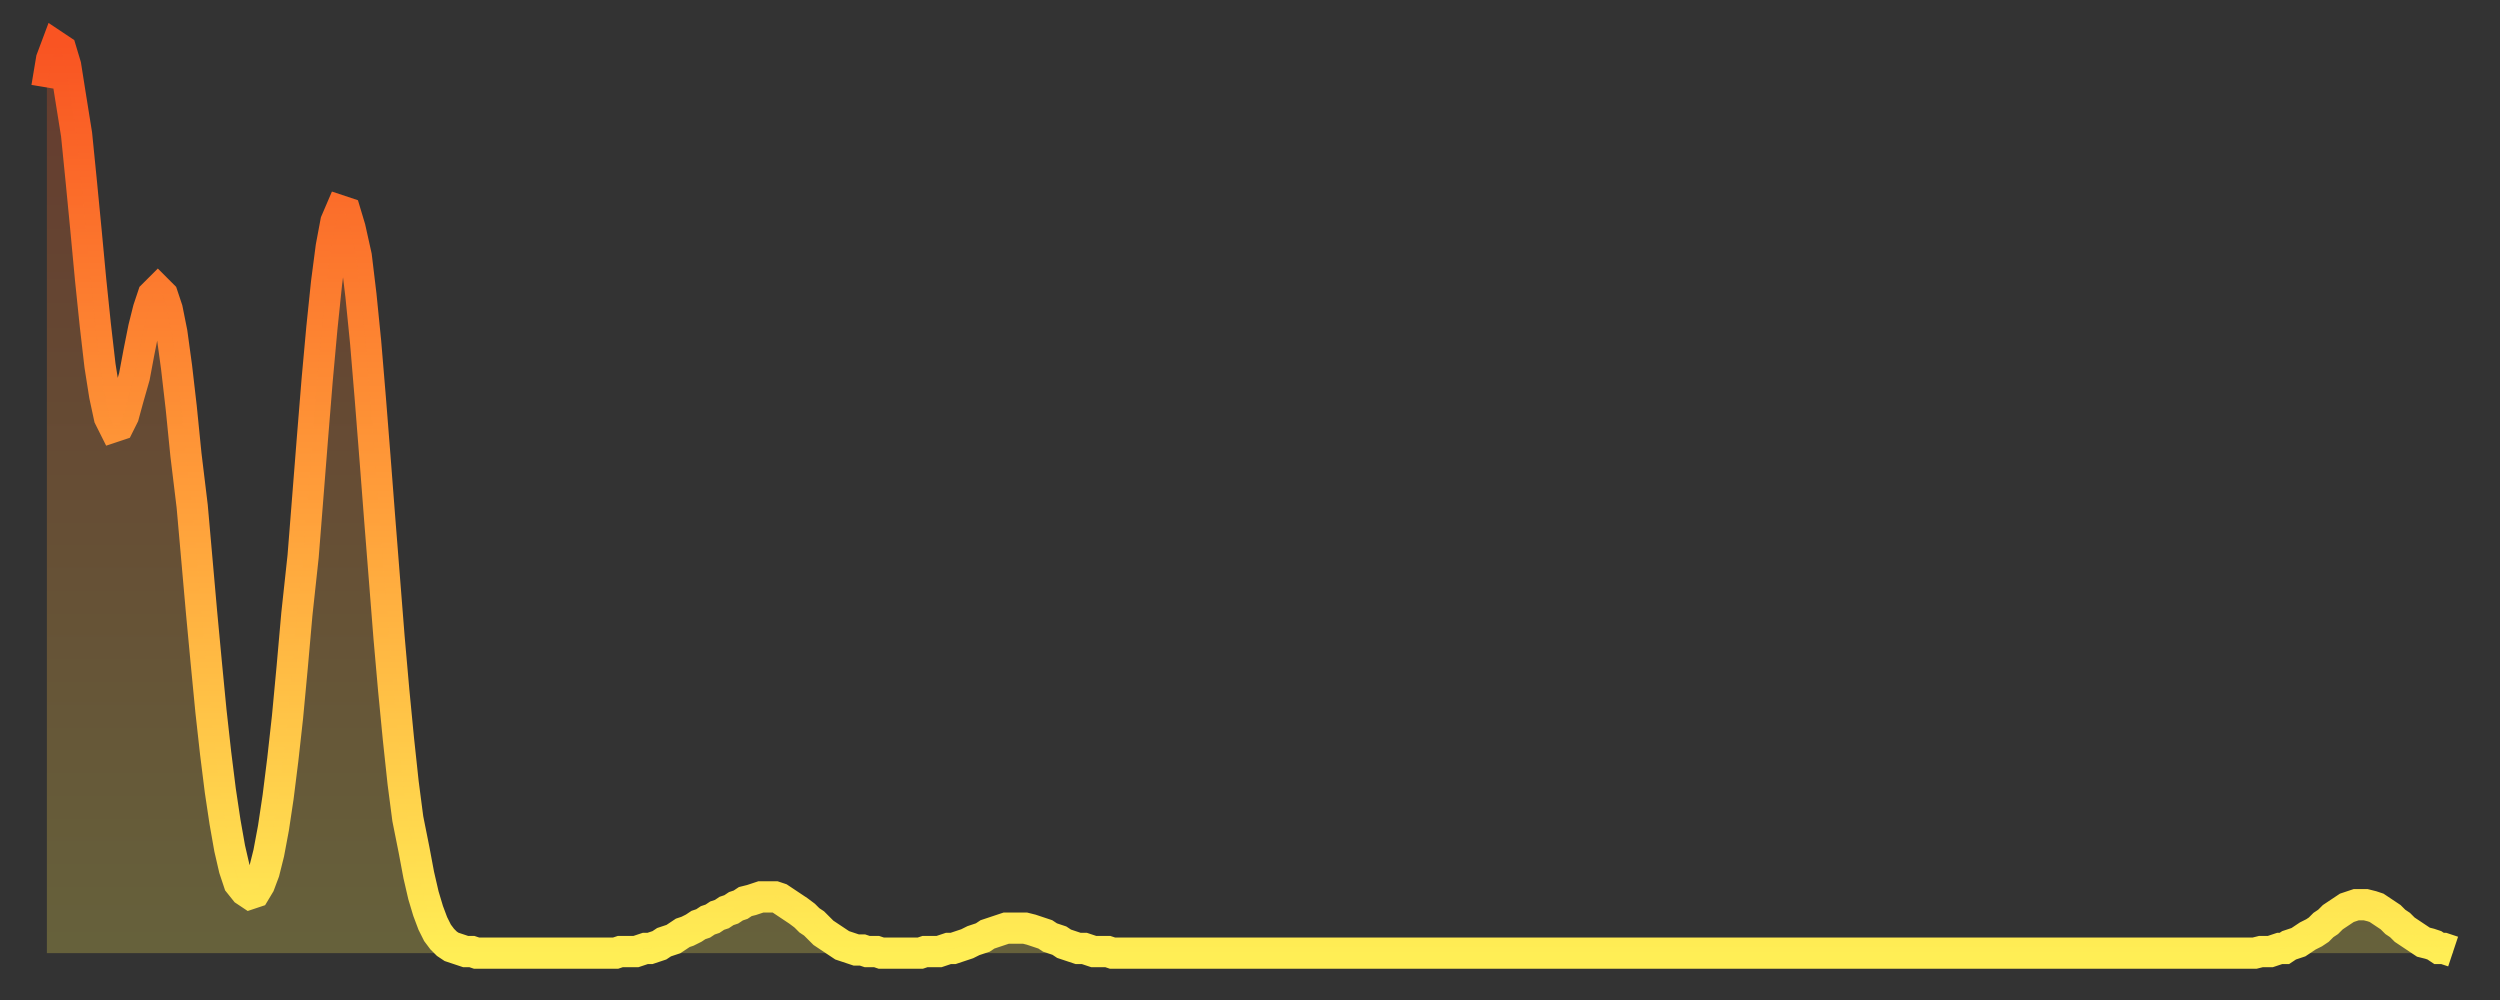
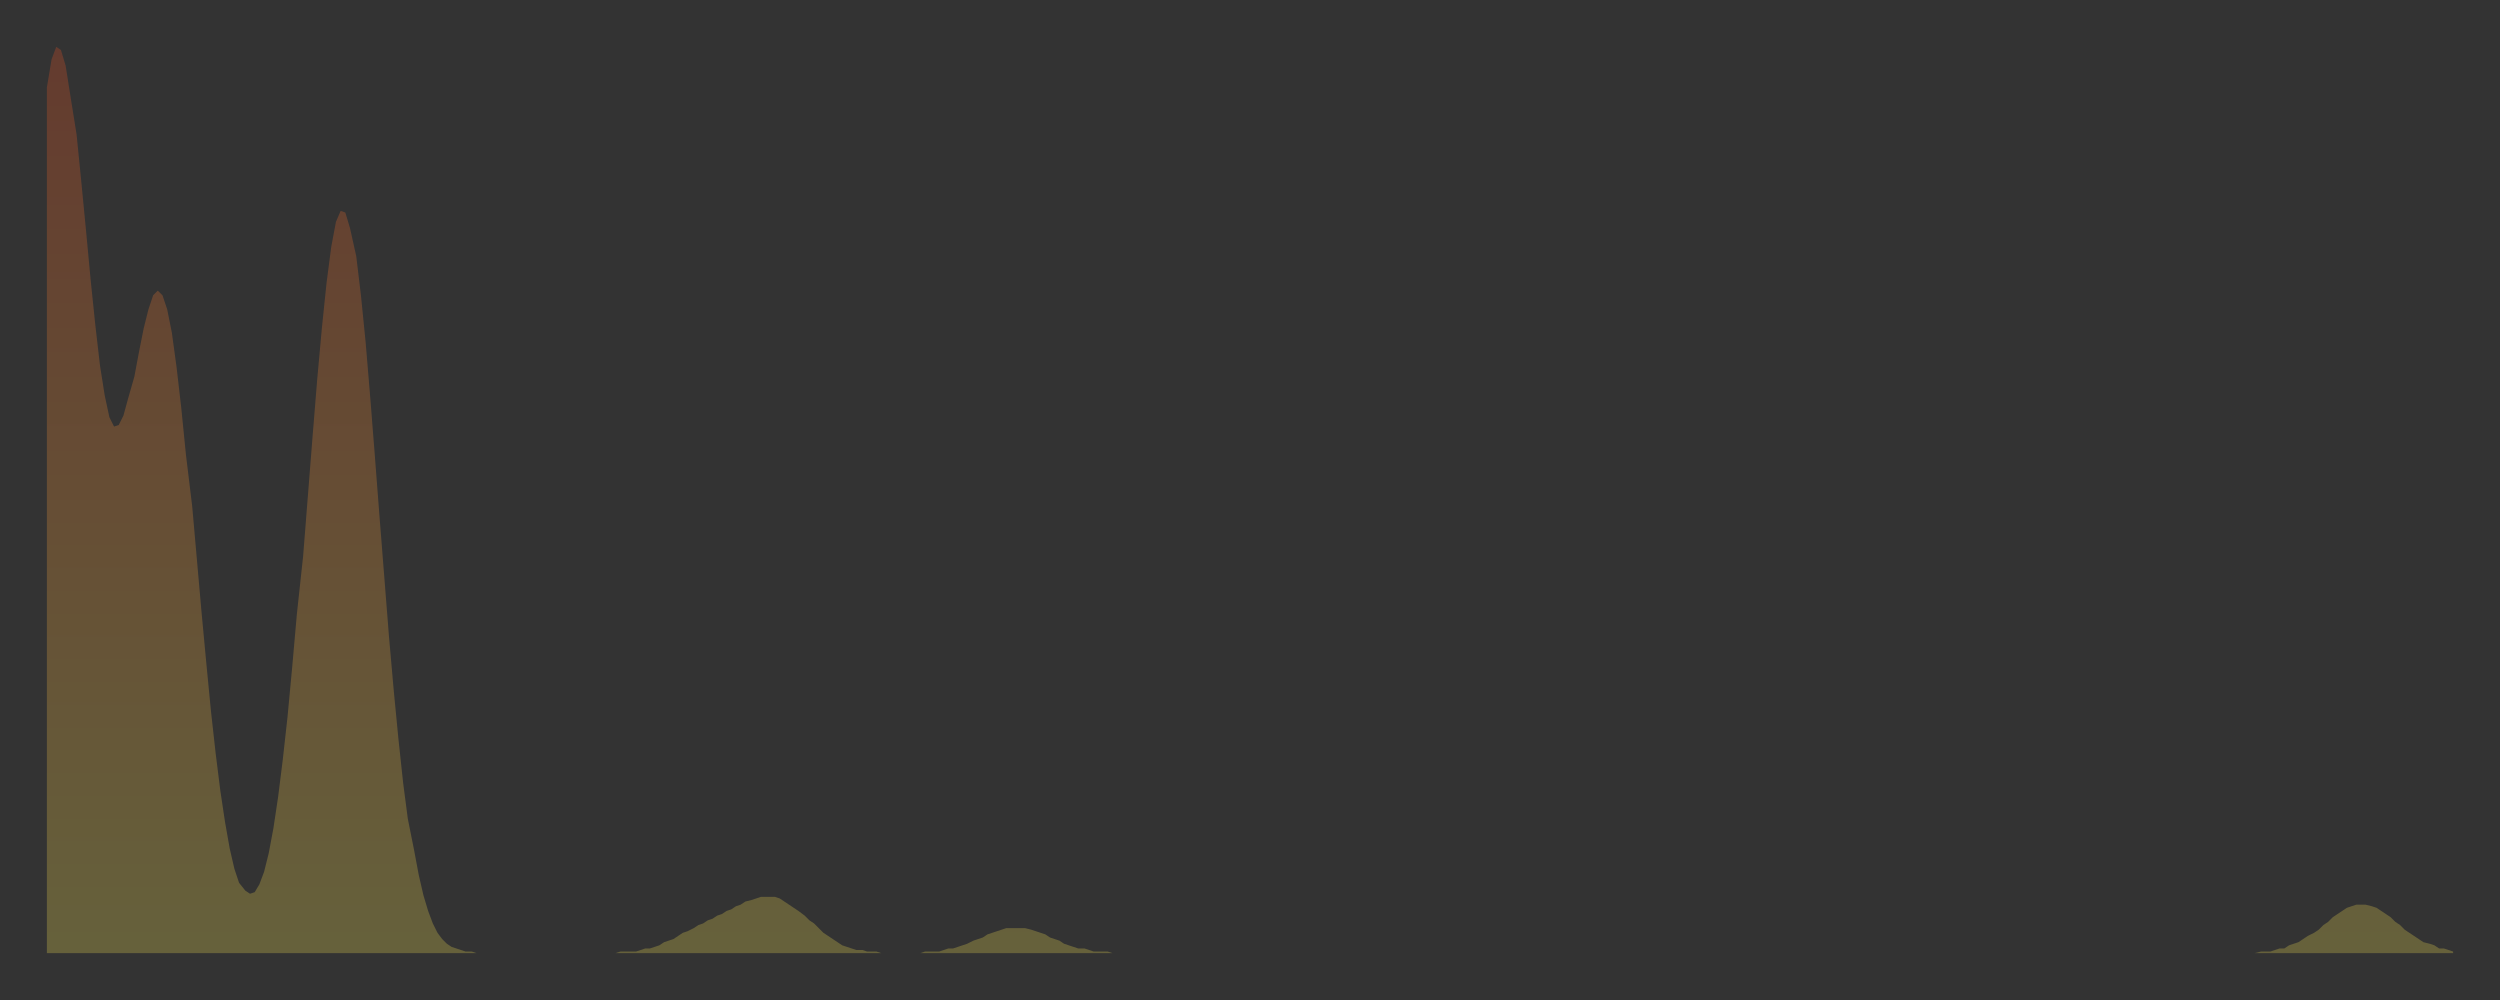
<svg xmlns="http://www.w3.org/2000/svg" baseProfile="full" height="64" version="1.1" width="160">
  <rect width="100%" height="100%" fill="#333333" stroke="none" />
  <defs>
    <linearGradient id="id634358" x1="0" x2="0" y1="0" y2="1">
      <stop offset="0%" stop-color="#f95422" />
      <stop offset="50%" stop-color="#ff9e3a" />
      <stop offset="100%" stop-color="#ffee55" />
    </linearGradient>
  </defs>
  <g transform="translate(3,3)">
    <g>
-       <path d="M 0.0 2.6 0.3 0.8 0.6 0.0 0.9 0.2 1.2 1.2 1.5 3.1 1.9 5.6 2.2 8.6 2.5 11.7 2.8 14.9 3.1 17.8 3.4 20.4 3.7 22.3 4.0 23.7 4.3 24.3 4.6 24.2 4.9 23.6 5.2 22.5 5.6 21.1 5.9 19.5 6.2 18.0 6.5 16.8 6.8 15.9 7.1 15.6 7.4 15.9 7.7 16.8 8.0 18.3 8.3 20.5 8.6 23.1 8.9 26.1 9.3 29.4 9.6 32.8 9.9 36.2 10.2 39.4 10.5 42.5 10.8 45.2 11.1 47.6 11.4 49.6 11.7 51.3 12.0 52.6 12.3 53.5 12.7 54.0 13.0 54.2 13.3 54.1 13.6 53.6 13.9 52.8 14.2 51.6 14.5 50.0 14.8 48.0 15.1 45.6 15.4 42.9 15.7 39.7 16.0 36.3 16.4 32.6 16.7 28.8 17.0 25.0 17.3 21.3 17.6 18.0 17.9 15.1 18.2 12.8 18.5 11.2 18.8 10.5 19.1 10.6 19.4 11.6 19.8 13.4 20.1 15.9 20.4 18.9 20.7 22.5 21.0 26.3 21.3 30.2 21.6 34.0 21.9 37.8 22.2 41.2 22.5 44.3 22.8 47.1 23.1 49.4 23.5 51.4 23.8 53.0 24.1 54.3 24.4 55.3 24.7 56.1 25.0 56.7 25.3 57.1 25.6 57.4 25.9 57.6 26.2 57.7 26.5 57.8 26.8 57.9 27.2 57.9 27.5 58.0 27.8 58.0 28.1 58.0 28.4 58.0 28.7 58.0 29.0 58.0 29.3 58.0 29.6 58.0 29.9 58.0 30.2 58.0 30.6 58.0 30.9 58.0 31.2 58.0 31.5 58.0 31.8 58.0 32.1 58.0 32.4 58.0 32.7 58.0 33.0 58.0 33.3 58.0 33.6 58.0 33.9 58.0 34.3 58.0 34.6 58.0 34.9 58.0 35.2 58.0 35.5 58.0 35.8 58.0 36.1 58.0 36.4 58.0 36.7 57.9 37.0 57.9 37.3 57.9 37.7 57.9 38.0 57.8 38.3 57.7 38.6 57.7 38.9 57.6 39.2 57.5 39.5 57.3 39.8 57.2 40.1 57.1 40.4 56.9 40.7 56.7 41.0 56.6 41.4 56.4 41.7 56.2 42.0 56.1 42.3 55.9 42.6 55.8 42.9 55.6 43.2 55.5 43.5 55.3 43.8 55.2 44.1 55.0 44.4 54.9 44.7 54.7 45.1 54.6 45.4 54.5 45.7 54.4 46.0 54.4 46.3 54.4 46.6 54.4 46.9 54.5 47.2 54.7 47.5 54.9 47.8 55.1 48.1 55.3 48.5 55.6 48.8 55.9 49.1 56.1 49.4 56.4 49.7 56.7 50.0 56.9 50.3 57.1 50.6 57.3 50.9 57.5 51.2 57.6 51.5 57.7 51.8 57.8 52.2 57.8 52.5 57.9 52.8 57.9 53.1 57.9 53.4 58.0 53.7 58.0 54.0 58.0 54.3 58.0 54.6 58.0 54.9 58.0 55.2 58.0 55.6 58.0 55.9 58.0 56.2 57.9 56.5 57.9 56.8 57.9 57.1 57.9 57.4 57.8 57.7 57.7 58.0 57.7 58.3 57.6 58.6 57.5 58.9 57.4 59.3 57.2 59.6 57.1 59.9 57.0 60.2 56.8 60.5 56.7 60.8 56.6 61.1 56.5 61.4 56.4 61.7 56.4 62.0 56.4 62.3 56.4 62.6 56.4 63.0 56.5 63.3 56.6 63.6 56.7 63.9 56.8 64.2 57.0 64.5 57.1 64.8 57.2 65.1 57.4 65.4 57.5 65.7 57.6 66.0 57.7 66.4 57.7 66.7 57.8 67.0 57.9 67.3 57.9 67.6 57.9 67.9 57.9 68.2 58.0 68.5 58.0 68.8 58.0 69.1 58.0 69.4 58.0 69.7 58.0 70.1 58.0 70.4 58.0 70.7 58.0 71.0 58.0 71.3 58.0 71.6 58.0 71.9 58.0 72.2 58.0 72.5 58.0 72.8 58.0 73.1 58.0 73.5 58.0 73.8 58.0 74.1 58.0 74.4 58.0 74.7 58.0 75.0 58.0 75.3 58.0 75.6 58.0 75.9 58.0 76.2 58.0 76.5 58.0 76.8 58.0 77.2 58.0 77.5 58.0 77.8 58.0 78.1 58.0 78.4 58.0 78.7 58.0 79.0 58.0 79.3 58.0 79.6 58.0 79.9 58.0 80.2 58.0 80.5 58.0 80.9 58.0 81.2 58.0 81.5 58.0 81.8 58.0 82.1 58.0 82.4 58.0 82.7 58.0 83.0 58.0 83.3 58.0 83.6 58.0 83.9 58.0 84.3 58.0 84.6 58.0 84.9 58.0 85.2 58.0 85.5 58.0 85.8 58.0 86.1 58.0 86.4 58.0 86.7 58.0 87.0 58.0 87.3 58.0 87.6 58.0 88.0 58.0 88.3 58.0 88.6 58.0 88.9 58.0 89.2 58.0 89.5 58.0 89.8 58.0 90.1 58.0 90.4 58.0 90.7 58.0 91.0 58.0 91.4 58.0 91.7 58.0 92.0 58.0 92.3 58.0 92.6 58.0 92.9 58.0 93.2 58.0 93.5 58.0 93.8 58.0 94.1 58.0 94.4 58.0 94.7 58.0 95.1 58.0 95.4 58.0 95.7 58.0 96.0 58.0 96.3 58.0 96.6 58.0 96.9 58.0 97.2 58.0 97.5 58.0 97.8 58.0 98.1 58.0 98.4 58.0 98.8 58.0 99.1 58.0 99.4 58.0 99.7 58.0 100.0 58.0 100.3 58.0 100.6 58.0 100.9 58.0 101.2 58.0 101.5 58.0 101.8 58.0 102.2 58.0 102.5 58.0 102.8 58.0 103.1 58.0 103.4 58.0 103.7 58.0 104.0 58.0 104.3 58.0 104.6 58.0 104.9 58.0 105.2 58.0 105.5 58.0 105.9 58.0 106.2 58.0 106.5 58.0 106.8 58.0 107.1 58.0 107.4 58.0 107.7 58.0 108.0 58.0 108.3 58.0 108.6 58.0 108.9 58.0 109.3 58.0 109.6 58.0 109.9 58.0 110.2 58.0 110.5 58.0 110.8 58.0 111.1 58.0 111.4 58.0 111.7 58.0 112.0 58.0 112.3 58.0 112.6 58.0 113.0 58.0 113.3 58.0 113.6 58.0 113.9 58.0 114.2 58.0 114.5 58.0 114.8 58.0 115.1 58.0 115.4 58.0 115.7 58.0 116.0 58.0 116.3 58.0 116.7 58.0 117.0 58.0 117.3 58.0 117.6 58.0 117.9 58.0 118.2 58.0 118.5 58.0 118.8 58.0 119.1 58.0 119.4 58.0 119.7 58.0 120.1 58.0 120.4 58.0 120.7 58.0 121.0 58.0 121.3 58.0 121.6 58.0 121.9 58.0 122.2 58.0 122.5 58.0 122.8 58.0 123.1 58.0 123.4 58.0 123.8 58.0 124.1 58.0 124.4 58.0 124.7 58.0 125.0 58.0 125.3 58.0 125.6 58.0 125.9 58.0 126.2 58.0 126.5 58.0 126.8 58.0 127.2 58.0 127.5 58.0 127.8 58.0 128.1 58.0 128.4 58.0 128.7 58.0 129.0 58.0 129.3 58.0 129.6 58.0 129.9 58.0 130.2 58.0 130.5 58.0 130.9 58.0 131.2 58.0 131.5 58.0 131.8 58.0 132.1 58.0 132.4 58.0 132.7 58.0 133.0 58.0 133.3 58.0 133.6 58.0 133.9 58.0 134.2 58.0 134.6 58.0 134.9 58.0 135.2 58.0 135.5 58.0 135.8 58.0 136.1 58.0 136.4 58.0 136.7 58.0 137.0 58.0 137.3 58.0 137.6 58.0 138.0 58.0 138.3 58.0 138.6 58.0 138.9 58.0 139.2 58.0 139.5 58.0 139.8 58.0 140.1 58.0 140.4 58.0 140.7 58.0 141.0 58.0 141.3 58.0 141.7 57.9 142.0 57.9 142.3 57.9 142.6 57.8 142.9 57.7 143.2 57.7 143.5 57.5 143.8 57.4 144.1 57.3 144.4 57.1 144.7 56.9 145.1 56.7 145.4 56.5 145.7 56.2 146.0 56.0 146.3 55.7 146.6 55.5 146.9 55.3 147.2 55.1 147.5 55.0 147.8 54.9 148.1 54.9 148.4 54.9 148.8 55.0 149.1 55.1 149.4 55.3 149.7 55.5 150.0 55.7 150.3 56.0 150.6 56.2 150.9 56.5 151.2 56.7 151.5 56.9 151.8 57.1 152.1 57.3 152.5 57.4 152.8 57.5 153.1 57.7 153.4 57.7 153.7 57.8 154.0 57.9" fill="none" id="graph-curve" opacity="1" stroke="url(#id634358)" stroke-width="2" />
      <path d="M 0 58 L 0.0 2.6 0.3 0.8 0.6 0.0 0.9 0.2 1.2 1.2 1.5 3.1 1.9 5.6 2.2 8.6 2.5 11.7 2.8 14.9 3.1 17.8 3.4 20.4 3.7 22.3 4.0 23.7 4.3 24.3 4.6 24.2 4.9 23.6 5.2 22.5 5.6 21.1 5.9 19.5 6.2 18.0 6.5 16.8 6.8 15.9 7.1 15.6 7.4 15.9 7.7 16.8 8.0 18.3 8.3 20.5 8.6 23.1 8.9 26.1 9.3 29.4 9.6 32.8 9.9 36.2 10.2 39.4 10.5 42.5 10.8 45.2 11.1 47.6 11.4 49.6 11.7 51.3 12.0 52.6 12.3 53.5 12.7 54.0 13.0 54.2 13.3 54.1 13.6 53.6 13.9 52.8 14.2 51.6 14.5 50.0 14.8 48.0 15.1 45.6 15.4 42.9 15.7 39.7 16.0 36.3 16.4 32.6 16.7 28.8 17.0 25.0 17.3 21.3 17.6 18.0 17.9 15.1 18.2 12.8 18.5 11.2 18.8 10.5 19.1 10.6 19.4 11.6 19.8 13.4 20.1 15.9 20.4 18.9 20.7 22.5 21.0 26.3 21.3 30.2 21.6 34.0 21.9 37.8 22.2 41.2 22.5 44.3 22.8 47.1 23.1 49.4 23.5 51.4 23.8 53.0 24.1 54.3 24.4 55.3 24.7 56.1 25.0 56.7 25.3 57.1 25.6 57.4 25.9 57.6 26.2 57.7 26.5 57.8 26.8 57.9 27.2 57.9 27.5 58.0 27.8 58.0 28.1 58.0 28.4 58.0 28.7 58.0 29.0 58.0 29.3 58.0 29.6 58.0 29.9 58.0 30.2 58.0 30.6 58.0 30.9 58.0 31.2 58.0 31.5 58.0 31.8 58.0 32.1 58.0 32.4 58.0 32.7 58.0 33.0 58.0 33.3 58.0 33.6 58.0 33.9 58.0 34.3 58.0 34.6 58.0 34.9 58.0 35.2 58.0 35.5 58.0 35.8 58.0 36.1 58.0 36.4 58.0 36.7 57.9 37.0 57.9 37.3 57.9 37.7 57.9 38.0 57.8 38.3 57.7 38.6 57.7 38.9 57.6 39.2 57.5 39.5 57.3 39.8 57.2 40.1 57.1 40.4 56.9 40.7 56.7 41.0 56.6 41.4 56.4 41.7 56.2 42.0 56.1 42.3 55.9 42.6 55.8 42.9 55.6 43.2 55.5 43.5 55.3 43.8 55.2 44.1 55.0 44.4 54.9 44.7 54.7 45.1 54.6 45.4 54.5 45.7 54.4 46.0 54.4 46.3 54.4 46.6 54.4 46.9 54.5 47.2 54.7 47.5 54.9 47.8 55.1 48.1 55.3 48.5 55.6 48.8 55.9 49.1 56.1 49.4 56.4 49.7 56.7 50.0 56.9 50.3 57.1 50.6 57.3 50.9 57.5 51.2 57.6 51.5 57.7 51.8 57.8 52.2 57.8 52.5 57.9 52.8 57.9 53.1 57.9 53.4 58.0 53.7 58.0 54.0 58.0 54.3 58.0 54.6 58.0 54.9 58.0 55.2 58.0 55.6 58.0 55.9 58.0 56.2 57.9 56.5 57.9 56.8 57.9 57.1 57.9 57.4 57.8 57.7 57.7 58.0 57.7 58.3 57.6 58.6 57.5 58.9 57.4 59.3 57.2 59.6 57.1 59.9 57.0 60.2 56.8 60.5 56.7 60.8 56.6 61.1 56.5 61.4 56.4 61.7 56.4 62.0 56.4 62.3 56.4 62.6 56.4 63.0 56.5 63.3 56.6 63.6 56.7 63.9 56.8 64.2 57.0 64.5 57.1 64.8 57.2 65.1 57.4 65.4 57.5 65.7 57.6 66.0 57.7 66.4 57.7 66.7 57.8 67.0 57.9 67.3 57.9 67.6 57.9 67.9 57.9 68.2 58.0 68.5 58.0 68.8 58.0 69.1 58.0 69.4 58.0 69.7 58.0 70.1 58.0 70.4 58.0 70.7 58.0 71.0 58.0 71.3 58.0 71.6 58.0 71.9 58.0 72.2 58.0 72.5 58.0 72.8 58.0 73.1 58.0 73.5 58.0 73.8 58.0 74.1 58.0 74.4 58.0 74.7 58.0 75.0 58.0 75.3 58.0 75.6 58.0 75.9 58.0 76.2 58.0 76.5 58.0 76.8 58.0 77.2 58.0 77.5 58.0 77.8 58.0 78.1 58.0 78.4 58.0 78.7 58.0 79.0 58.0 79.3 58.0 79.6 58.0 79.9 58.0 80.2 58.0 80.5 58.0 80.9 58.0 81.2 58.0 81.5 58.0 81.8 58.0 82.1 58.0 82.4 58.0 82.7 58.0 83.0 58.0 83.3 58.0 83.6 58.0 83.9 58.0 84.3 58.0 84.6 58.0 84.9 58.0 85.2 58.0 85.5 58.0 85.8 58.0 86.1 58.0 86.4 58.0 86.7 58.0 87.0 58.0 87.3 58.0 87.6 58.0 88.0 58.0 88.3 58.0 88.6 58.0 88.9 58.0 89.2 58.0 89.5 58.0 89.8 58.0 90.1 58.0 90.4 58.0 90.7 58.0 91.0 58.0 91.4 58.0 91.7 58.0 92.0 58.0 92.3 58.0 92.6 58.0 92.9 58.0 93.2 58.0 93.5 58.0 93.8 58.0 94.1 58.0 94.4 58.0 94.7 58.0 95.1 58.0 95.4 58.0 95.7 58.0 96.0 58.0 96.3 58.0 96.6 58.0 96.9 58.0 97.2 58.0 97.5 58.0 97.8 58.0 98.1 58.0 98.4 58.0 98.8 58.0 99.1 58.0 99.4 58.0 99.7 58.0 100.0 58.0 100.3 58.0 100.6 58.0 100.9 58.0 101.2 58.0 101.5 58.0 101.8 58.0 102.2 58.0 102.5 58.0 102.8 58.0 103.1 58.0 103.4 58.0 103.7 58.0 104.0 58.0 104.3 58.0 104.6 58.0 104.9 58.0 105.2 58.0 105.5 58.0 105.9 58.0 106.2 58.0 106.5 58.0 106.8 58.0 107.1 58.0 107.4 58.0 107.7 58.0 108.0 58.0 108.3 58.0 108.6 58.0 108.9 58.0 109.3 58.0 109.6 58.0 109.9 58.0 110.2 58.0 110.5 58.0 110.8 58.0 111.1 58.0 111.4 58.0 111.7 58.0 112.0 58.0 112.3 58.0 112.6 58.0 113.0 58.0 113.3 58.0 113.6 58.0 113.9 58.0 114.2 58.0 114.5 58.0 114.8 58.0 115.1 58.0 115.4 58.0 115.7 58.0 116.0 58.0 116.3 58.0 116.7 58.0 117.0 58.0 117.3 58.0 117.6 58.0 117.9 58.0 118.2 58.0 118.5 58.0 118.8 58.0 119.1 58.0 119.4 58.0 119.7 58.0 120.1 58.0 120.4 58.0 120.7 58.0 121.0 58.0 121.3 58.0 121.6 58.0 121.9 58.0 122.2 58.0 122.5 58.0 122.8 58.0 123.1 58.0 123.4 58.0 123.8 58.0 124.1 58.0 124.4 58.0 124.7 58.0 125.0 58.0 125.3 58.0 125.6 58.0 125.9 58.0 126.2 58.0 126.5 58.0 126.8 58.0 127.2 58.0 127.5 58.0 127.8 58.0 128.1 58.0 128.4 58.0 128.7 58.0 129.0 58.0 129.3 58.0 129.6 58.0 129.9 58.0 130.2 58.0 130.5 58.0 130.9 58.0 131.2 58.0 131.5 58.0 131.8 58.0 132.1 58.0 132.4 58.0 132.7 58.0 133.0 58.0 133.3 58.0 133.6 58.0 133.9 58.0 134.2 58.0 134.6 58.0 134.9 58.0 135.2 58.0 135.5 58.0 135.8 58.0 136.1 58.0 136.4 58.0 136.7 58.0 137.0 58.0 137.3 58.0 137.6 58.0 138.0 58.0 138.3 58.0 138.6 58.0 138.9 58.0 139.2 58.0 139.5 58.0 139.8 58.0 140.1 58.0 140.4 58.0 140.7 58.0 141.0 58.0 141.3 58.0 141.7 57.9 142.0 57.9 142.3 57.9 142.6 57.8 142.9 57.7 143.2 57.7 143.5 57.5 143.8 57.4 144.1 57.3 144.4 57.1 144.7 56.9 145.1 56.7 145.4 56.5 145.7 56.2 146.0 56.0 146.3 55.7 146.6 55.5 146.9 55.3 147.2 55.1 147.5 55.0 147.8 54.9 148.1 54.9 148.4 54.9 148.8 55.0 149.1 55.1 149.4 55.3 149.7 55.5 150.0 55.7 150.3 56.0 150.6 56.2 150.9 56.5 151.2 56.7 151.5 56.9 151.8 57.1 152.1 57.3 152.5 57.4 152.8 57.5 153.1 57.7 153.4 57.7 153.7 57.8 154.0 57.9 154 58" fill="url(#id634358)" fill-opacity=".25" id="graph-shadow" />
    </g>
  </g>
</svg>